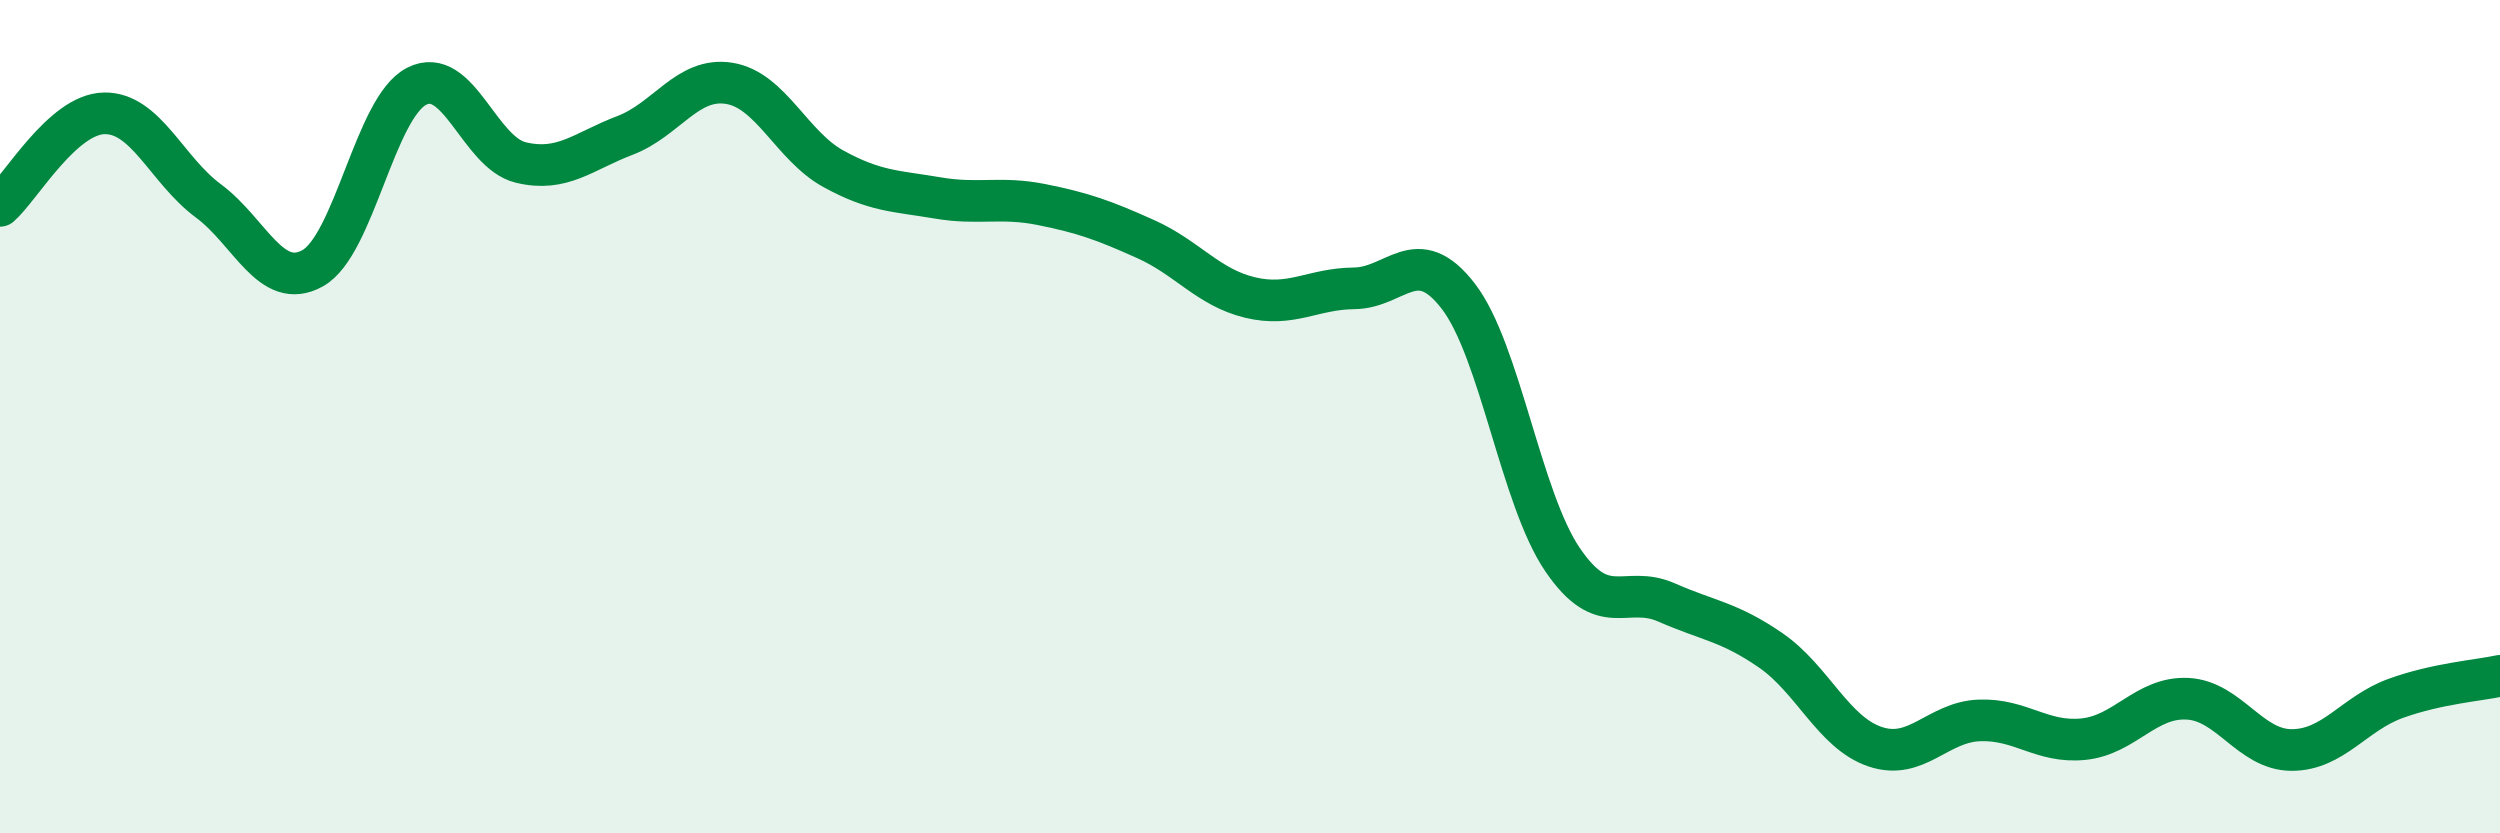
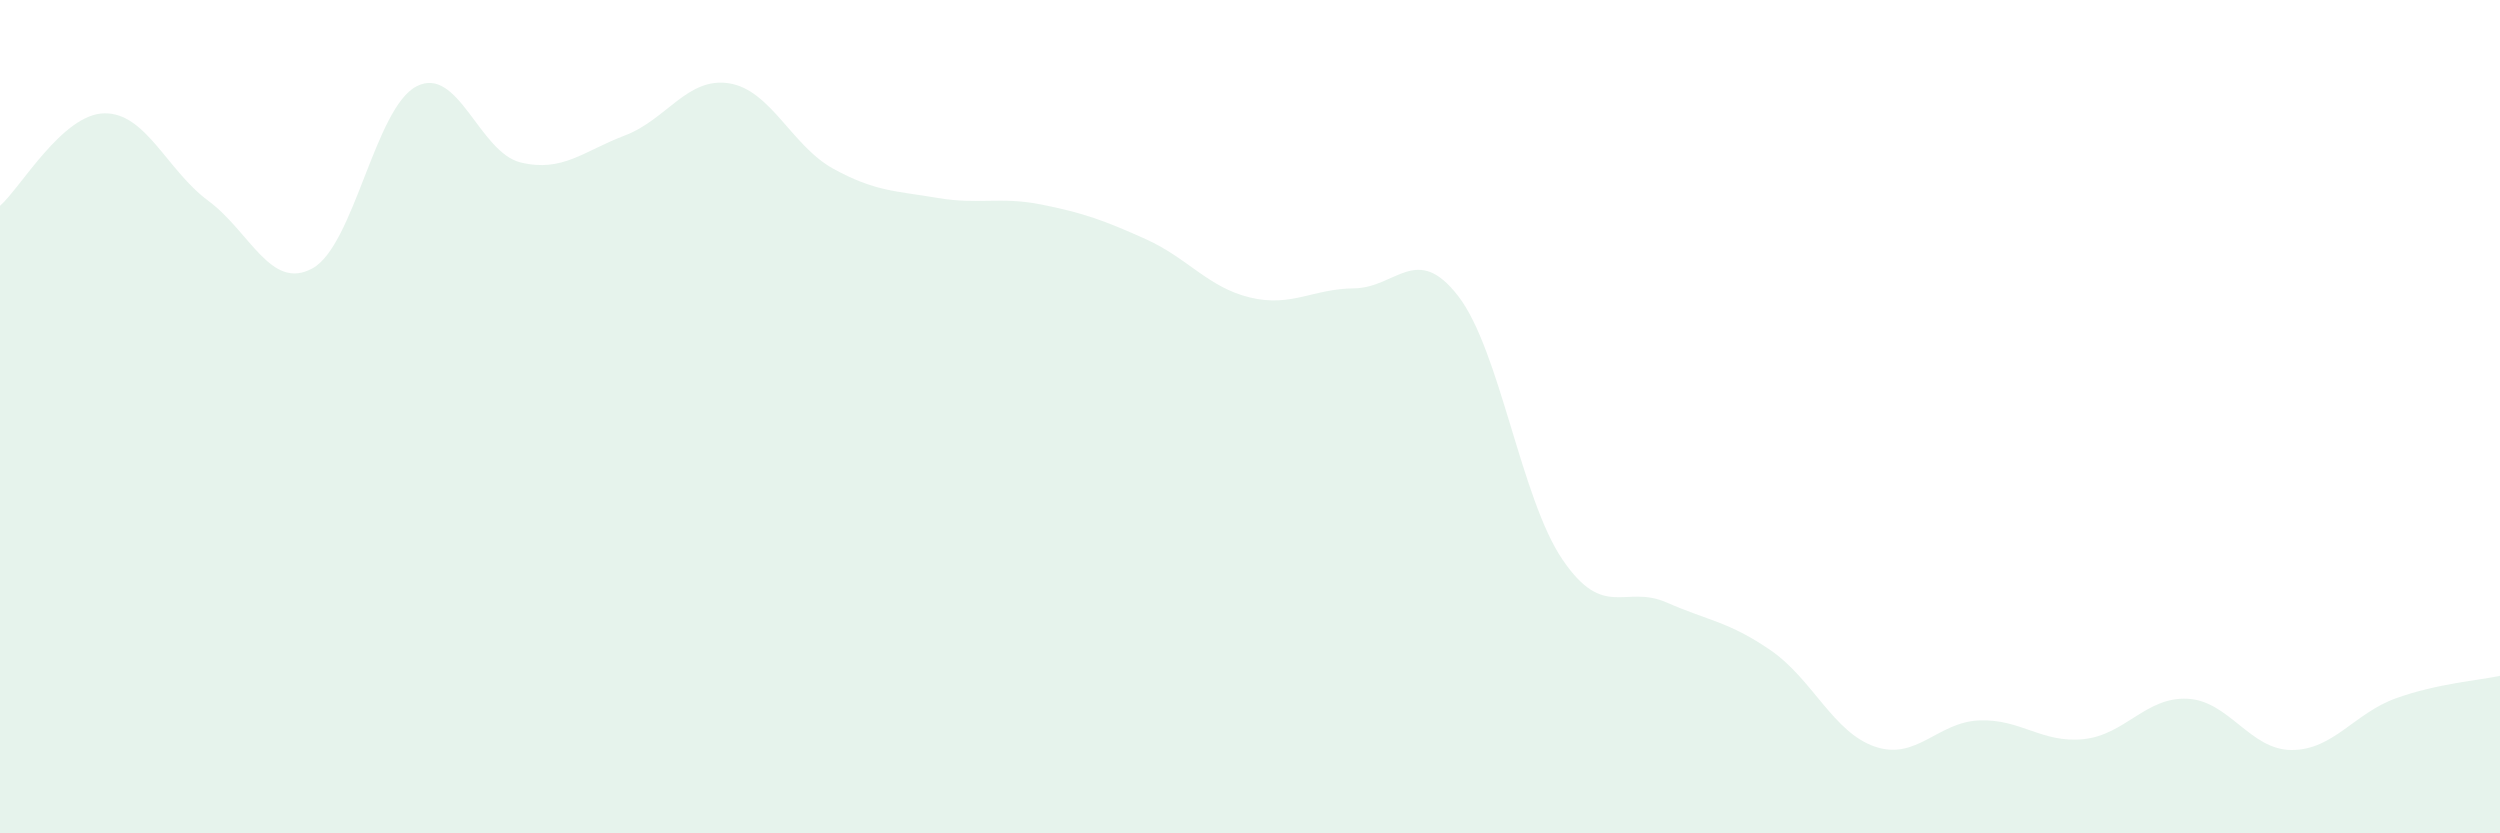
<svg xmlns="http://www.w3.org/2000/svg" width="60" height="20" viewBox="0 0 60 20">
  <path d="M 0,4.94 C 0.5,4.5 1.5,2.74 2.5,2.72 C 3.5,2.7 4,4.08 5,4.82 C 6,5.56 6.5,6.99 7.5,6.44 C 8.5,5.89 9,2.58 10,2.07 C 11,1.56 11.5,3.66 12.5,3.9 C 13.5,4.14 14,3.63 15,3.25 C 16,2.87 16.5,1.84 17.5,2 C 18.5,2.16 19,3.5 20,4.05 C 21,4.6 21.5,4.58 22.5,4.75 C 23.5,4.92 24,4.71 25,4.91 C 26,5.11 26.5,5.29 27.5,5.74 C 28.5,6.19 29,6.9 30,7.14 C 31,7.38 31.5,6.93 32.5,6.92 C 33.5,6.91 34,5.81 35,7.11 C 36,8.41 36.5,11.96 37.5,13.43 C 38.5,14.9 39,14.02 40,14.46 C 41,14.9 41.5,14.92 42.5,15.61 C 43.5,16.3 44,17.58 45,17.92 C 46,18.26 46.5,17.33 47.5,17.29 C 48.5,17.25 49,17.84 50,17.74 C 51,17.64 51.5,16.72 52.5,16.77 C 53.5,16.82 54,18 55,18 C 56,18 56.5,17.12 57.5,16.76 C 58.5,16.4 59.5,16.33 60,16.22L60 20L0 20Z" fill="#008740" opacity="0.1" stroke-linecap="round" stroke-linejoin="round" />
-   <path d="M 0,4.94 C 0.5,4.5 1.5,2.74 2.5,2.72 C 3.5,2.7 4,4.08 5,4.82 C 6,5.56 6.5,6.99 7.5,6.44 C 8.5,5.89 9,2.58 10,2.07 C 11,1.56 11.5,3.66 12.5,3.9 C 13.5,4.14 14,3.63 15,3.25 C 16,2.87 16.5,1.84 17.5,2 C 18.5,2.16 19,3.5 20,4.05 C 21,4.6 21.5,4.58 22.5,4.75 C 23.5,4.92 24,4.71 25,4.91 C 26,5.11 26.5,5.29 27.5,5.74 C 28.5,6.19 29,6.9 30,7.14 C 31,7.38 31.5,6.93 32.5,6.92 C 33.5,6.91 34,5.81 35,7.11 C 36,8.41 36.5,11.96 37.5,13.43 C 38.5,14.9 39,14.02 40,14.46 C 41,14.9 41.5,14.92 42.5,15.61 C 43.5,16.3 44,17.58 45,17.92 C 46,18.26 46.5,17.33 47.5,17.29 C 48.5,17.25 49,17.84 50,17.74 C 51,17.64 51.5,16.72 52.5,16.77 C 53.5,16.82 54,18 55,18 C 56,18 56.5,17.12 57.5,16.76 C 58.5,16.4 59.5,16.33 60,16.22" stroke="#008740" stroke-width="1" fill="none" stroke-linecap="round" stroke-linejoin="round" />
</svg>